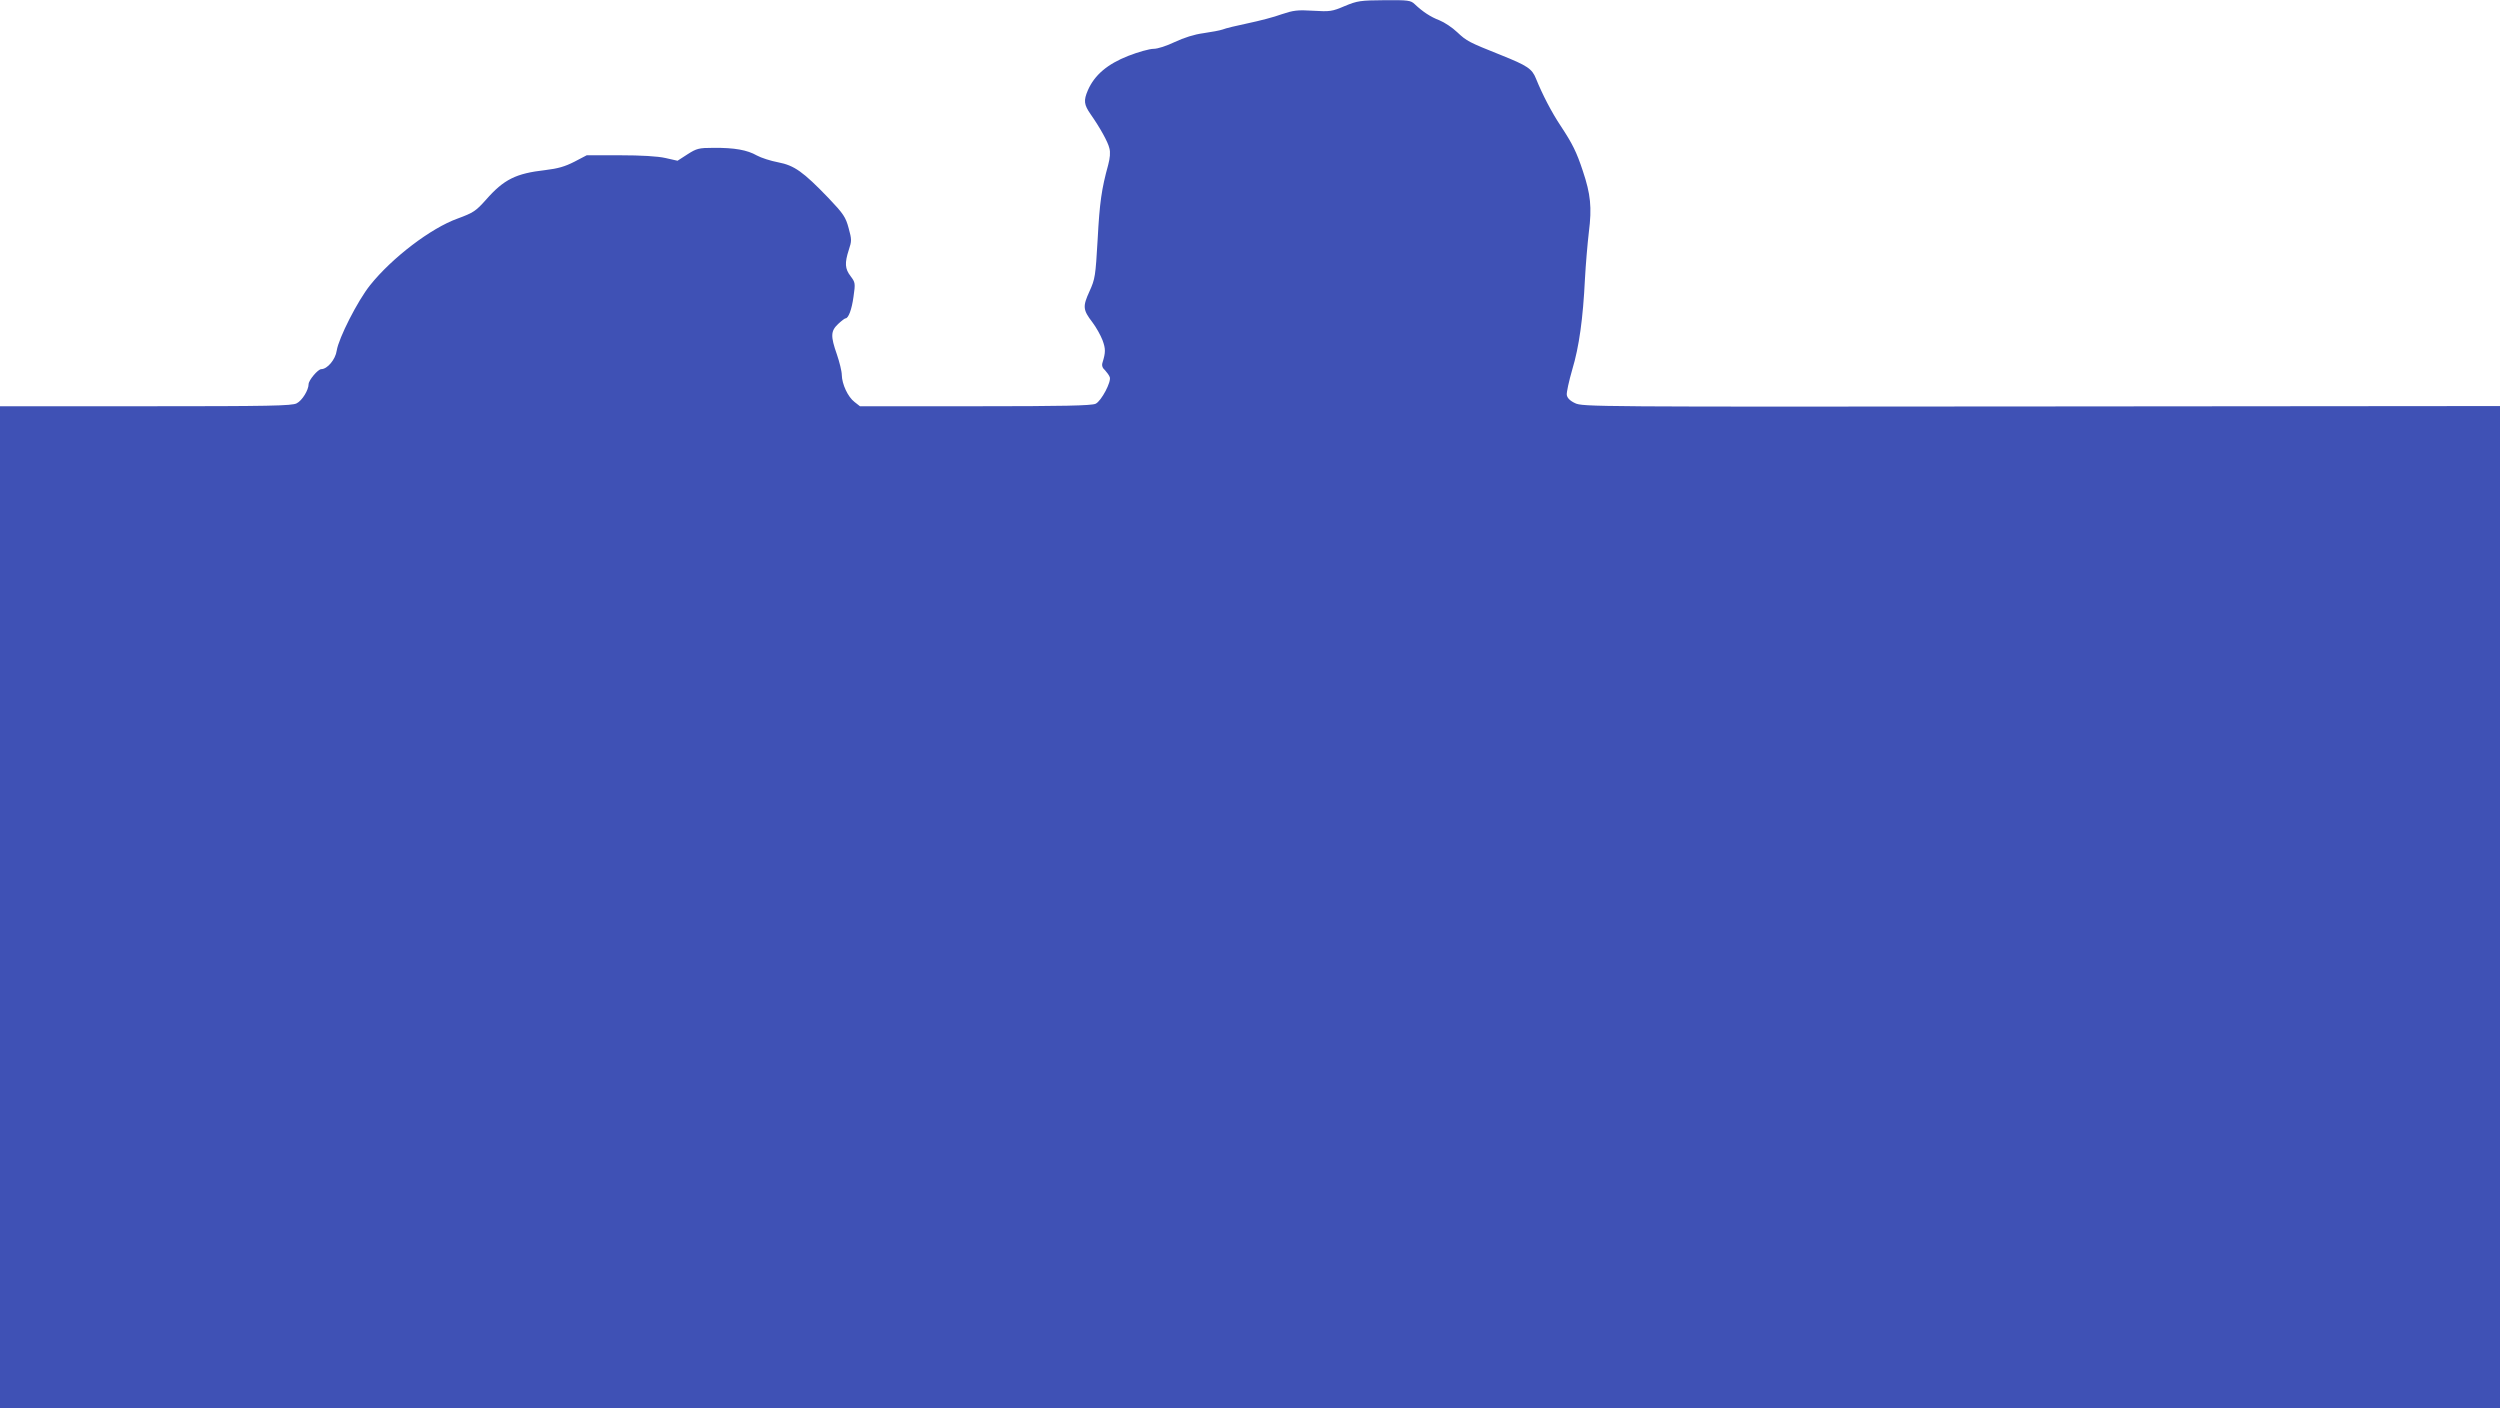
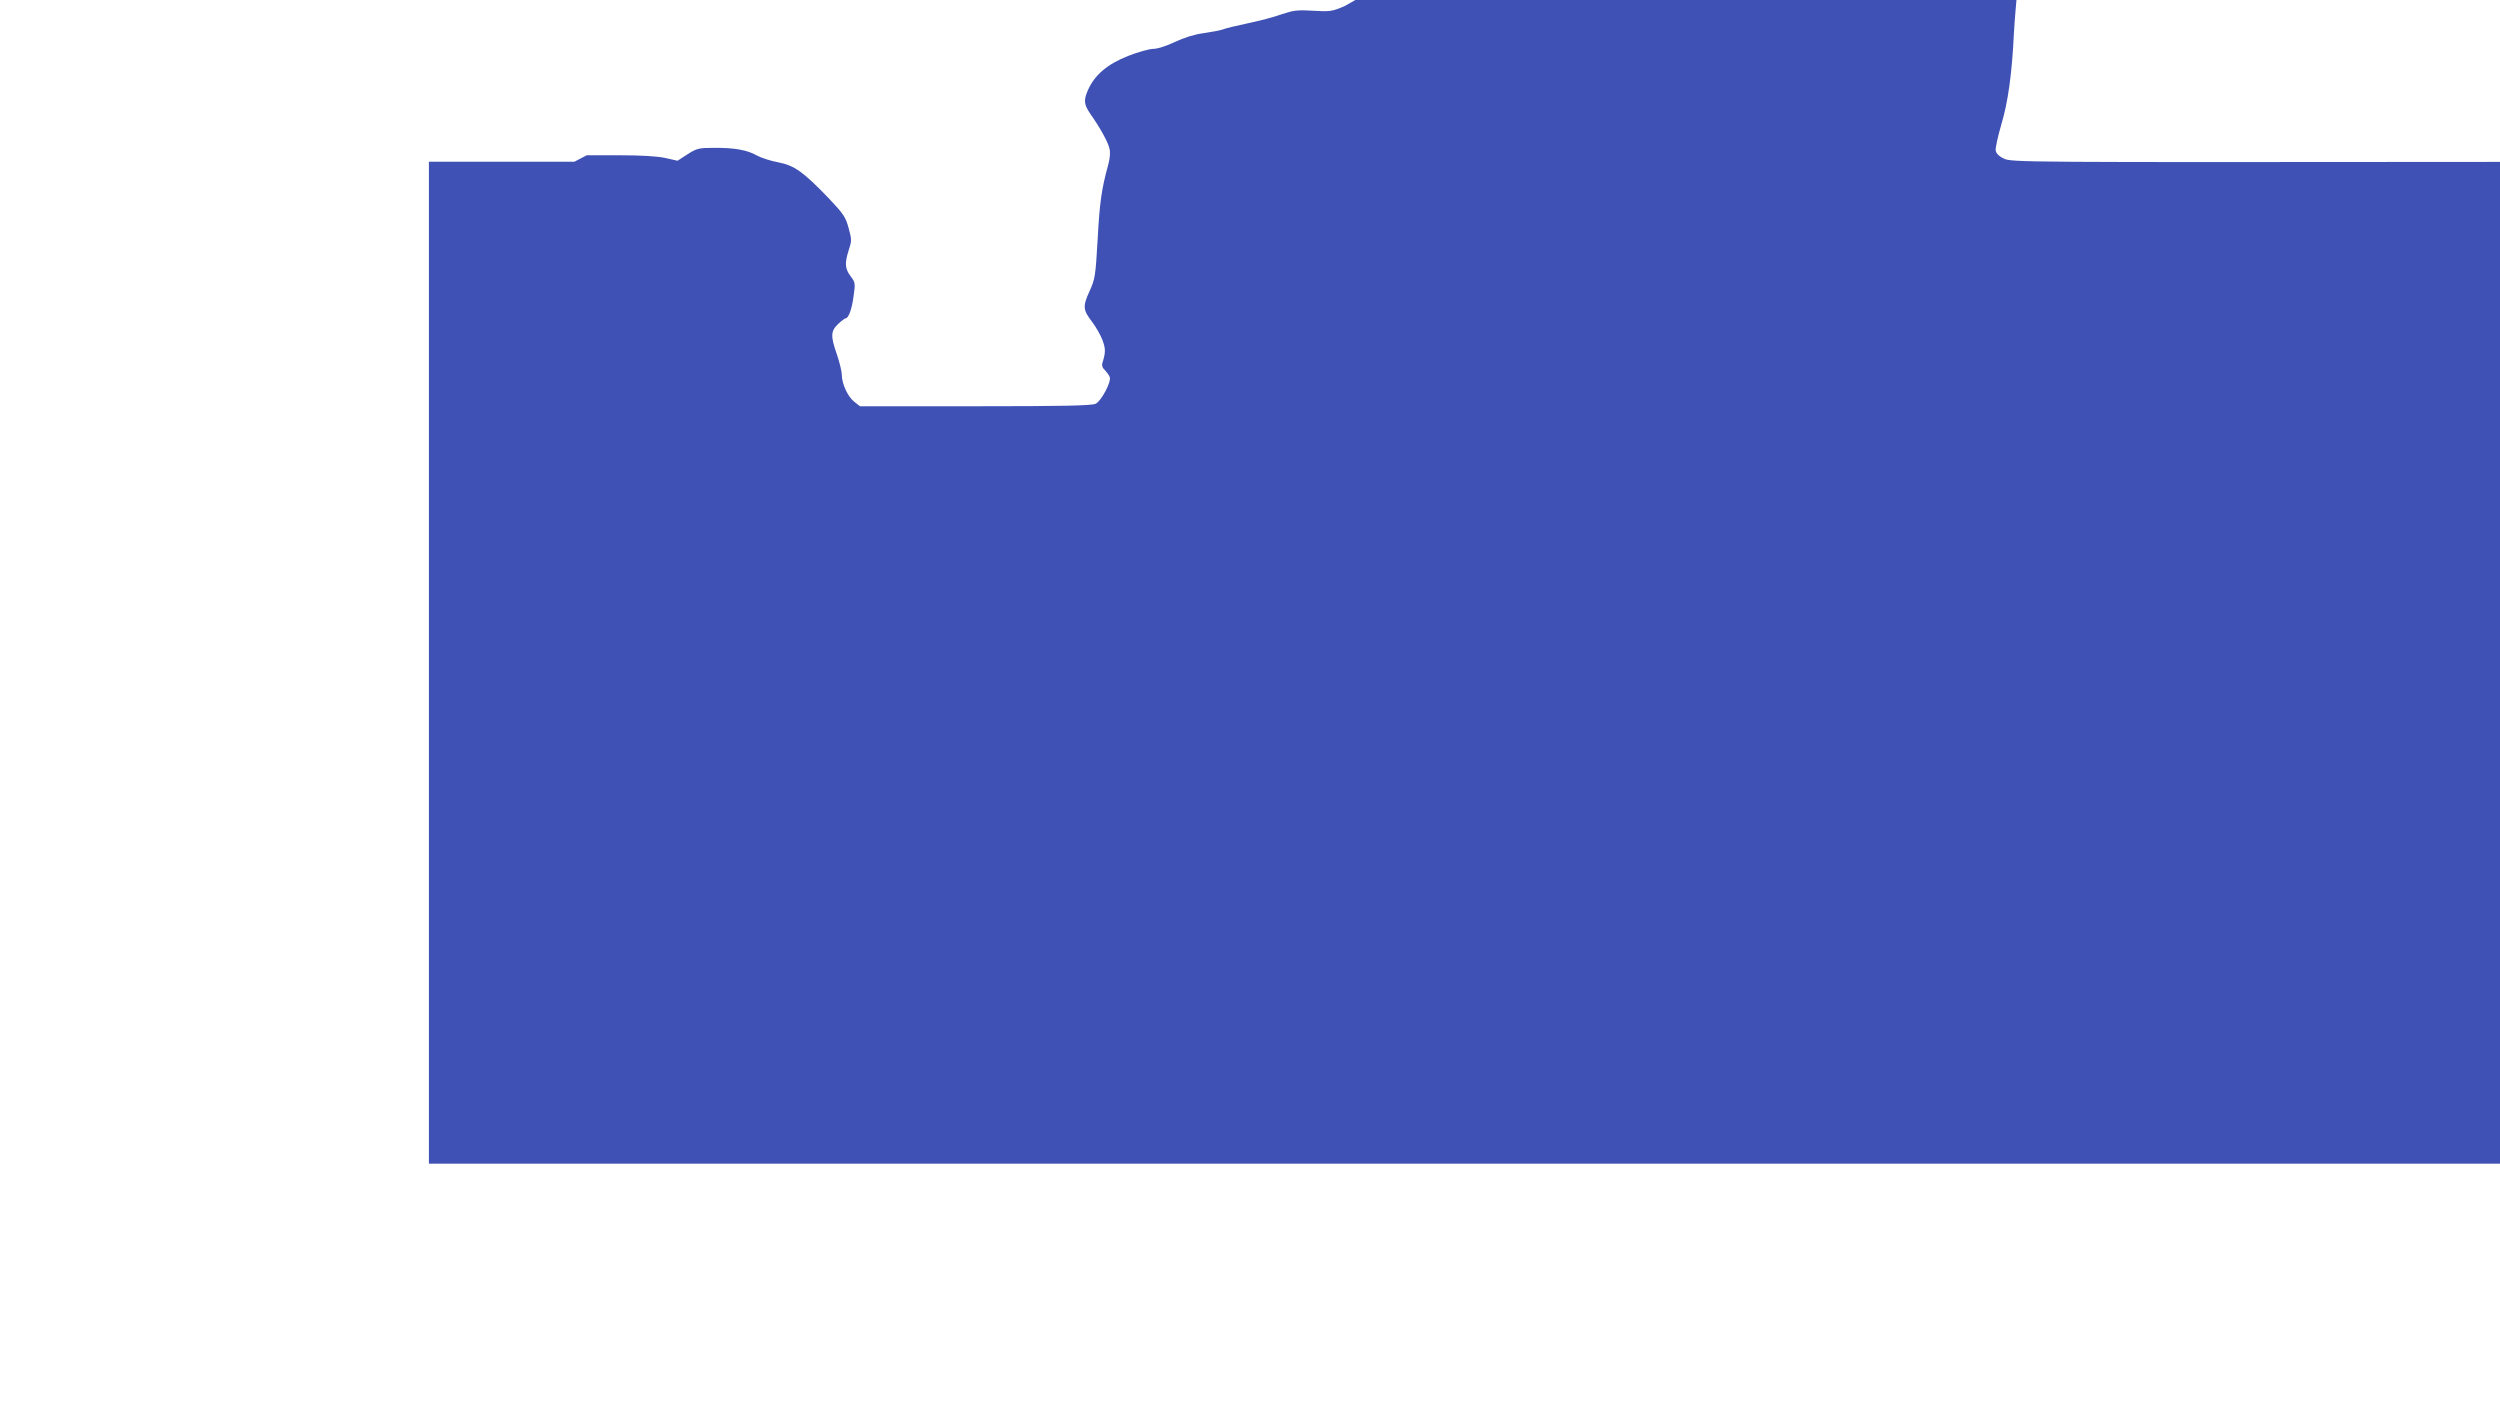
<svg xmlns="http://www.w3.org/2000/svg" version="1.0" width="1280pt" height="721pt" viewBox="0 0 1280 721" preserveAspectRatio="xMidYMid meet">
  <g transform="translate(0,721) scale(0.1,-0.1)" fill="#3f51b5" stroke="none">
-     <path d="M6885 7179 c-65 -28 -76 -29 -162 -24 -80 5 -101 2 -161 -18 -37 -14 -115 -34 -172 -46 -58 -12 -116 -26 -130 -32 -14 -5 -58 -13 -99 -19 -46 -6 -99 -23 -146 -45 -42 -20 -87 -35 -109 -35 -20 0 -78 -16 -129 -36 -107 -42 -173 -98 -207 -176 -23 -53 -20 -74 14 -123 47 -67 89 -142 96 -174 6 -21 3 -51 -6 -85 -34 -123 -44 -193 -54 -381 -11 -190 -13 -203 -42 -267 -35 -77 -34 -94 15 -158 19 -25 42 -66 52 -92 16 -44 16 -62 0 -114 -5 -15 -1 -28 13 -40 10 -11 21 -26 24 -35 9 -23 -43 -122 -72 -136 -19 -10 -167 -13 -616 -13 l-591 0 -28 22 c-34 26 -64 91 -65 138 0 19 -12 67 -25 105 -33 94 -32 120 6 156 17 16 34 29 38 29 15 0 32 45 41 111 10 69 9 73 -15 105 -29 38 -31 67 -9 135 15 45 15 53 -1 111 -15 56 -26 73 -103 154 -130 135 -175 167 -258 183 -38 7 -87 23 -109 35 -49 28 -114 40 -222 39 -75 0 -86 -3 -133 -33 l-51 -33 -62 14 c-39 9 -125 14 -233 14 l-170 0 -63 -33 c-49 -25 -84 -35 -150 -43 -149 -17 -211 -47 -303 -152 -52 -58 -64 -66 -145 -96 -137 -49 -336 -201 -448 -341 -64 -80 -161 -271 -171 -335 -6 -45 -48 -95 -79 -95 -17 0 -65 -57 -65 -77 0 -30 -33 -84 -61 -98 -24 -13 -140 -15 -774 -15 l-745 0 0 -2565 0 -2565 6400 0 6400 0 0 2566 0 2565 -2348 -2 c-2295 -2 -2350 -2 -2388 17 -26 12 -40 27 -42 42 -2 12 11 71 28 130 35 116 55 260 65 465 4 73 13 180 20 239 16 126 9 194 -31 313 -32 97 -53 139 -113 230 -46 69 -93 159 -127 243 -20 50 -44 66 -179 120 -165 66 -175 71 -224 117 -25 24 -66 51 -91 61 -45 17 -86 44 -127 83 -20 19 -33 21 -155 20 -123 -1 -138 -3 -203 -30z" />
+     <path d="M6885 7179 c-65 -28 -76 -29 -162 -24 -80 5 -101 2 -161 -18 -37 -14 -115 -34 -172 -46 -58 -12 -116 -26 -130 -32 -14 -5 -58 -13 -99 -19 -46 -6 -99 -23 -146 -45 -42 -20 -87 -35 -109 -35 -20 0 -78 -16 -129 -36 -107 -42 -173 -98 -207 -176 -23 -53 -20 -74 14 -123 47 -67 89 -142 96 -174 6 -21 3 -51 -6 -85 -34 -123 -44 -193 -54 -381 -11 -190 -13 -203 -42 -267 -35 -77 -34 -94 15 -158 19 -25 42 -66 52 -92 16 -44 16 -62 0 -114 -5 -15 -1 -28 13 -40 10 -11 21 -26 24 -35 9 -23 -43 -122 -72 -136 -19 -10 -167 -13 -616 -13 l-591 0 -28 22 c-34 26 -64 91 -65 138 0 19 -12 67 -25 105 -33 94 -32 120 6 156 17 16 34 29 38 29 15 0 32 45 41 111 10 69 9 73 -15 105 -29 38 -31 67 -9 135 15 45 15 53 -1 111 -15 56 -26 73 -103 154 -130 135 -175 167 -258 183 -38 7 -87 23 -109 35 -49 28 -114 40 -222 39 -75 0 -86 -3 -133 -33 l-51 -33 -62 14 c-39 9 -125 14 -233 14 l-170 0 -63 -33 l-745 0 0 -2565 0 -2565 6400 0 6400 0 0 2566 0 2565 -2348 -2 c-2295 -2 -2350 -2 -2388 17 -26 12 -40 27 -42 42 -2 12 11 71 28 130 35 116 55 260 65 465 4 73 13 180 20 239 16 126 9 194 -31 313 -32 97 -53 139 -113 230 -46 69 -93 159 -127 243 -20 50 -44 66 -179 120 -165 66 -175 71 -224 117 -25 24 -66 51 -91 61 -45 17 -86 44 -127 83 -20 19 -33 21 -155 20 -123 -1 -138 -3 -203 -30z" />
  </g>
</svg>